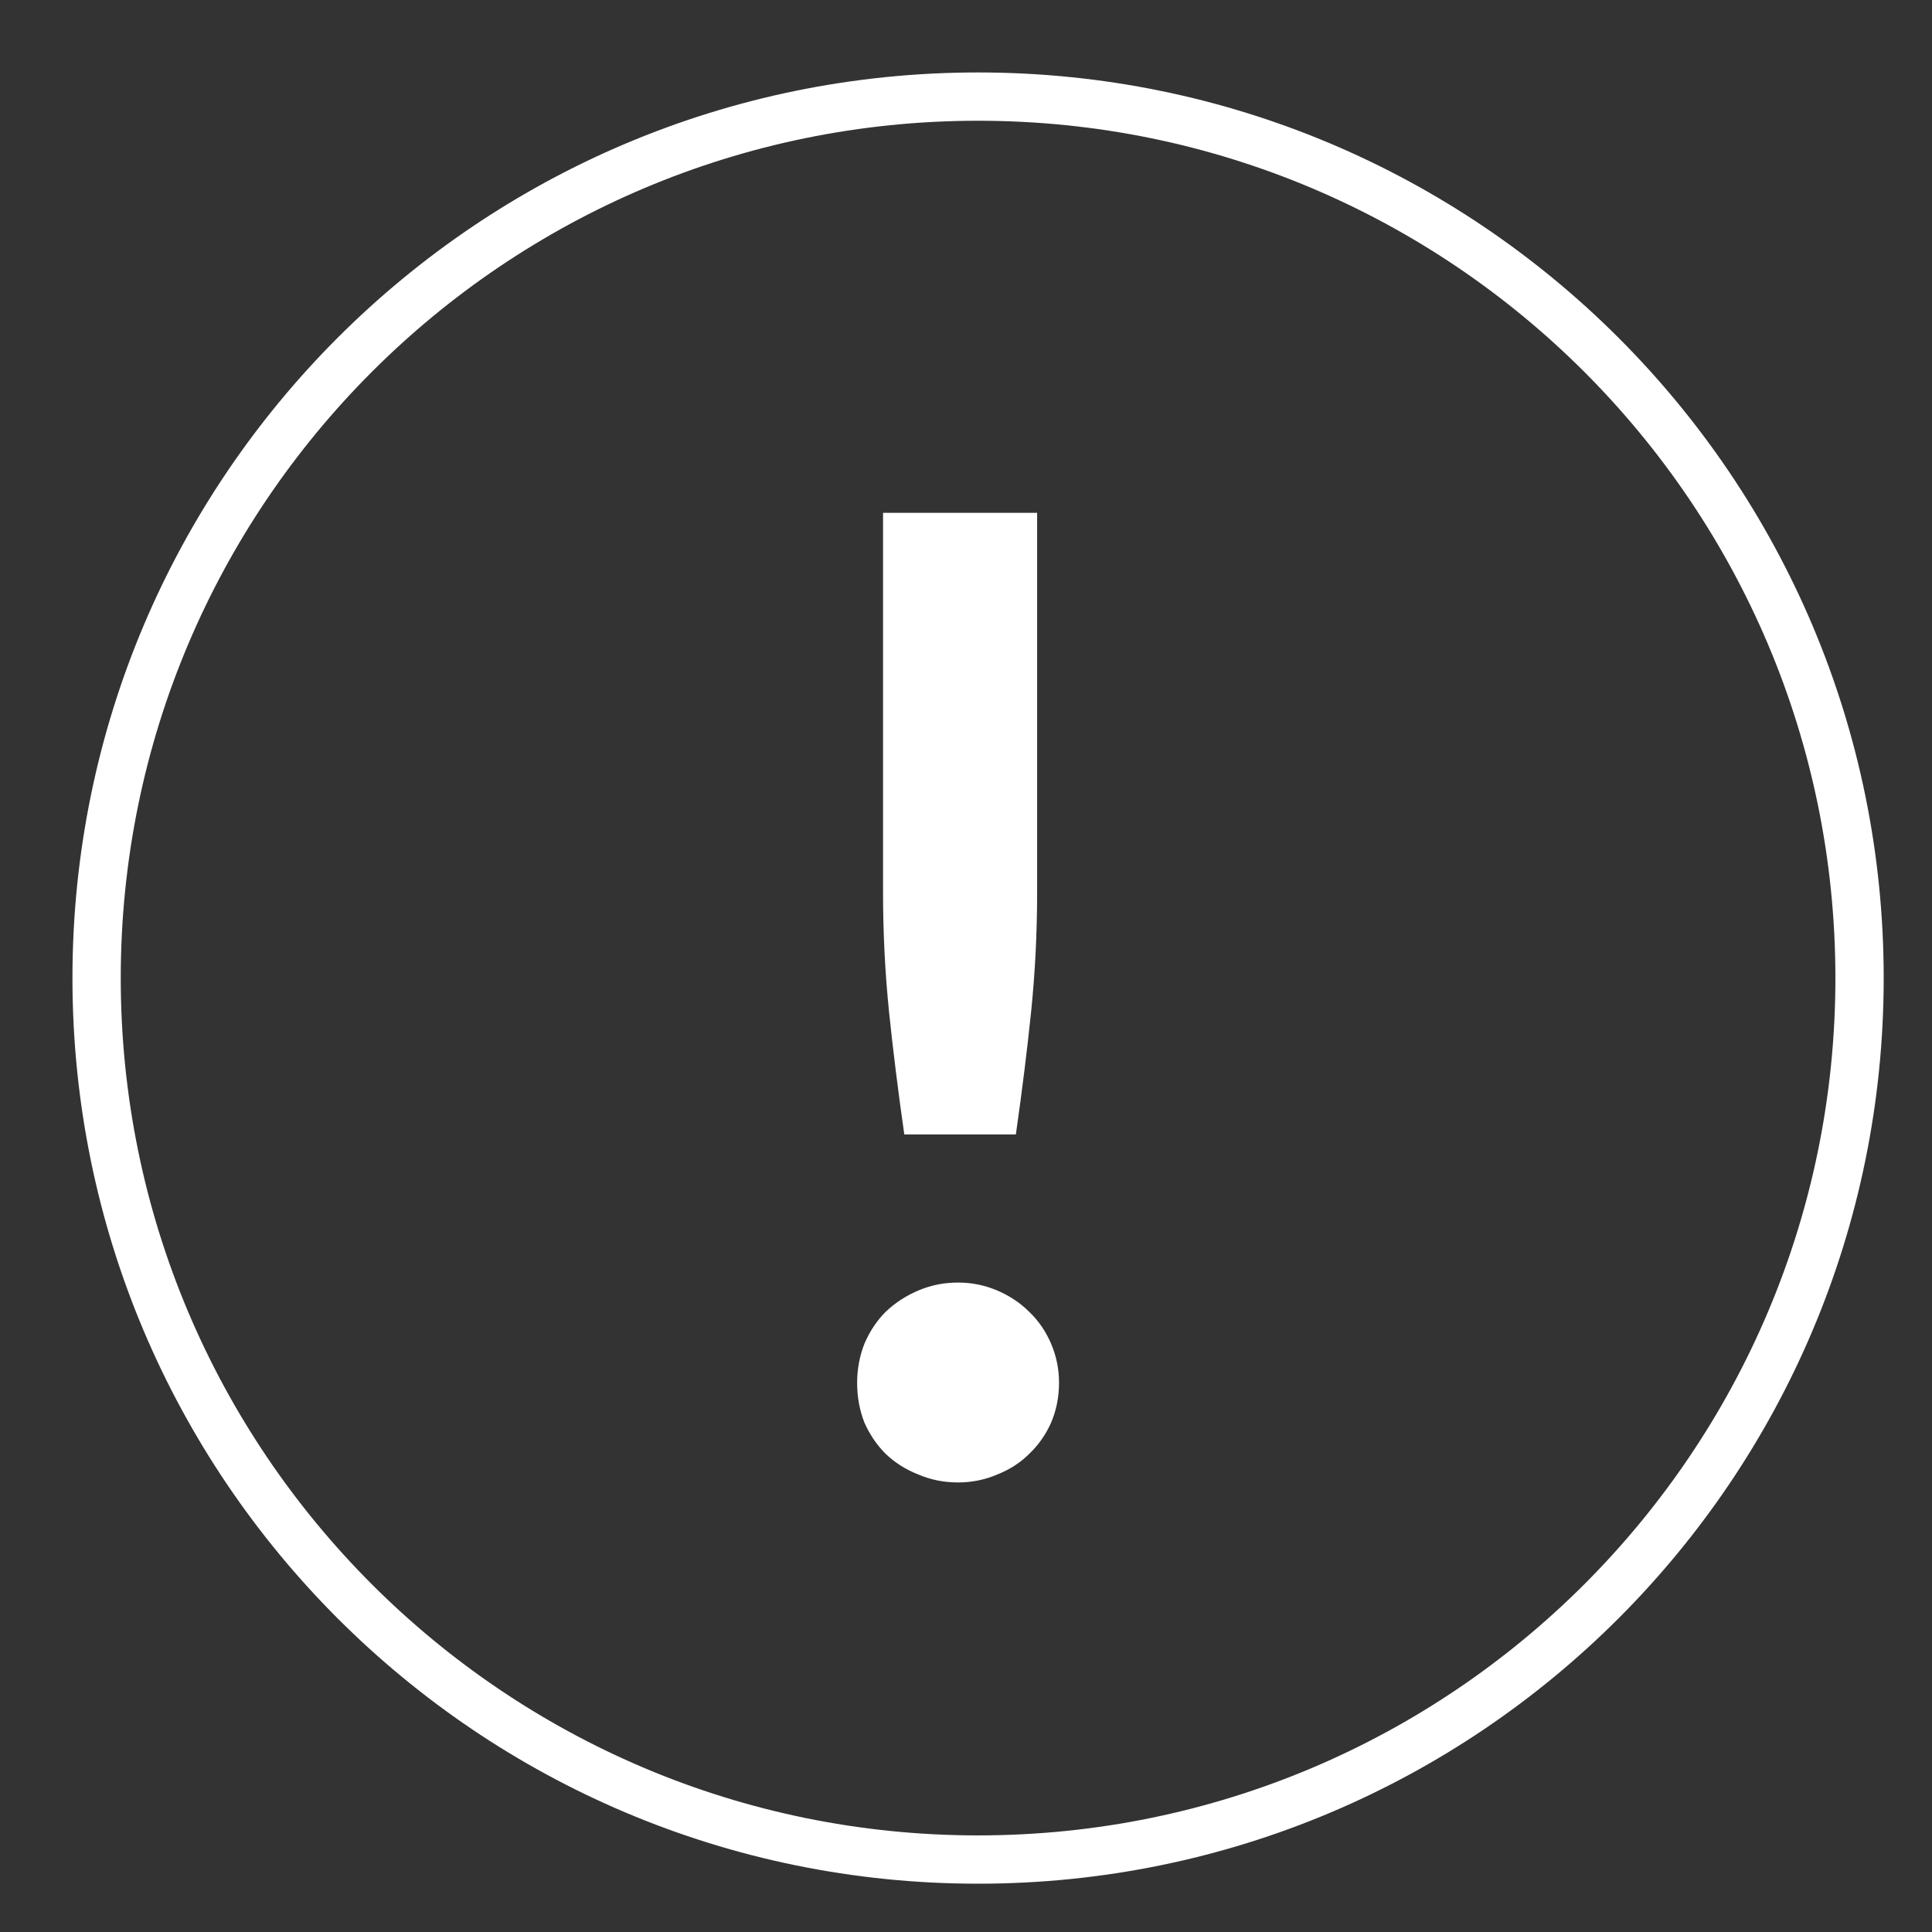
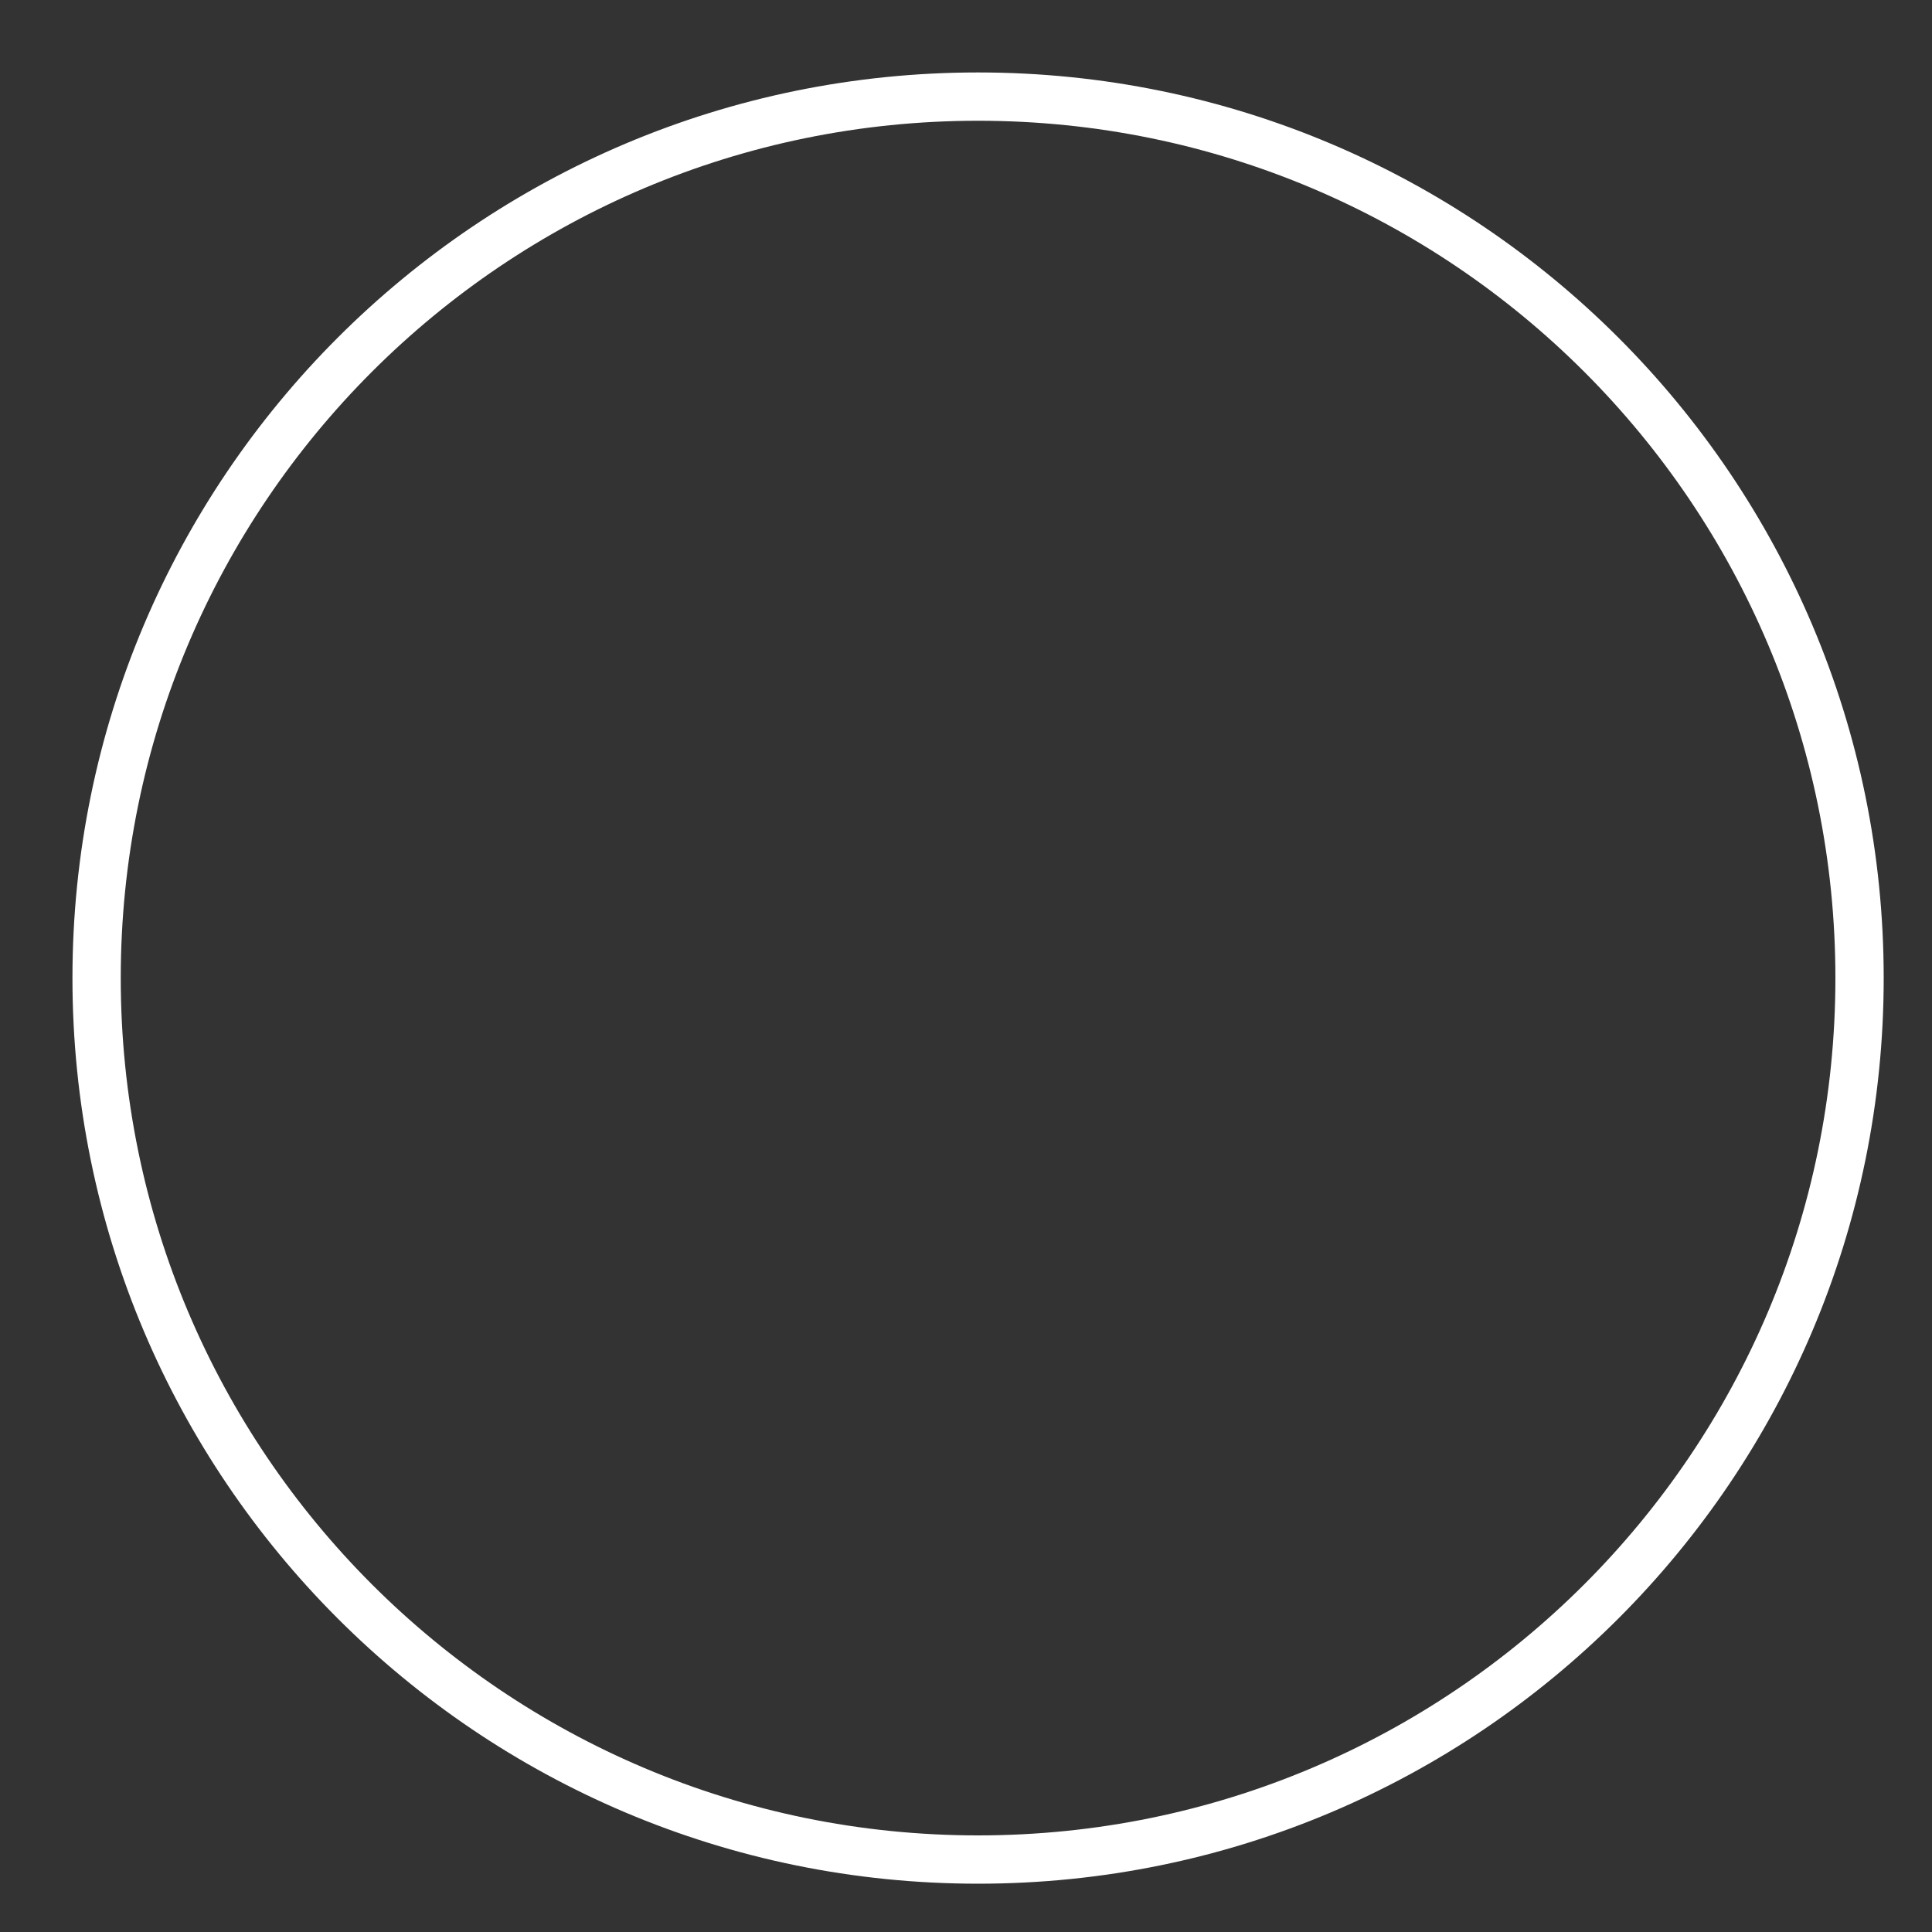
<svg xmlns="http://www.w3.org/2000/svg" width="80" height="80" viewBox="0 0 80 80" fill="none">
  <rect x="0" y="0" width="80" height="80" fill="#333333" stroke="none" />
-   <path fill-rule="evenodd" clip-rule="evenodd" d="M40.5 76C60.106 76 76 60.106 76 40.5C76 20.894 60.106 5 40.5 5C20.894 5 5 20.894 5 40.5C5 60.106 20.894 76 40.5 76ZM40.5 78C61.211 78 78 61.211 78 40.5C78 19.789 61.211 3 40.5 3C19.789 3 3 19.789 3 40.5C3 61.211 19.789 78 40.5 78Z" fill="white" />
-   <path d="M42.945 21.235V36.965C42.945 38.633 42.862 40.274 42.697 41.888C42.532 43.483 42.322 45.178 42.065 46.975H37.445C37.188 45.178 36.977 43.483 36.812 41.888C36.648 40.274 36.565 38.633 36.565 36.965V21.235H42.945ZM35.492 57.26C35.492 56.692 35.593 56.151 35.795 55.638C36.015 55.124 36.308 54.684 36.675 54.318C37.06 53.951 37.509 53.657 38.023 53.438C38.536 53.218 39.086 53.108 39.672 53.108C40.241 53.108 40.782 53.218 41.295 53.438C41.808 53.657 42.248 53.951 42.615 54.318C43 54.684 43.303 55.124 43.523 55.638C43.742 56.151 43.852 56.692 43.852 57.26C43.852 57.847 43.742 58.397 43.523 58.91C43.303 59.405 43 59.836 42.615 60.203C42.248 60.569 41.808 60.853 41.295 61.055C40.782 61.275 40.241 61.385 39.672 61.385C39.086 61.385 38.536 61.275 38.023 61.055C37.509 60.853 37.06 60.569 36.675 60.203C36.308 59.836 36.015 59.405 35.795 58.91C35.593 58.397 35.492 57.847 35.492 57.26Z" fill="white" />
+   <path fill-rule="evenodd" clip-rule="evenodd" d="M40.5 76C60.106 76 76 60.106 76 40.5C76 20.894 60.106 5 40.5 5C20.894 5 5 20.894 5 40.5C5 60.106 20.894 76 40.5 76M40.5 78C61.211 78 78 61.211 78 40.5C78 19.789 61.211 3 40.5 3C19.789 3 3 19.789 3 40.5C3 61.211 19.789 78 40.5 78Z" fill="white" />
</svg>